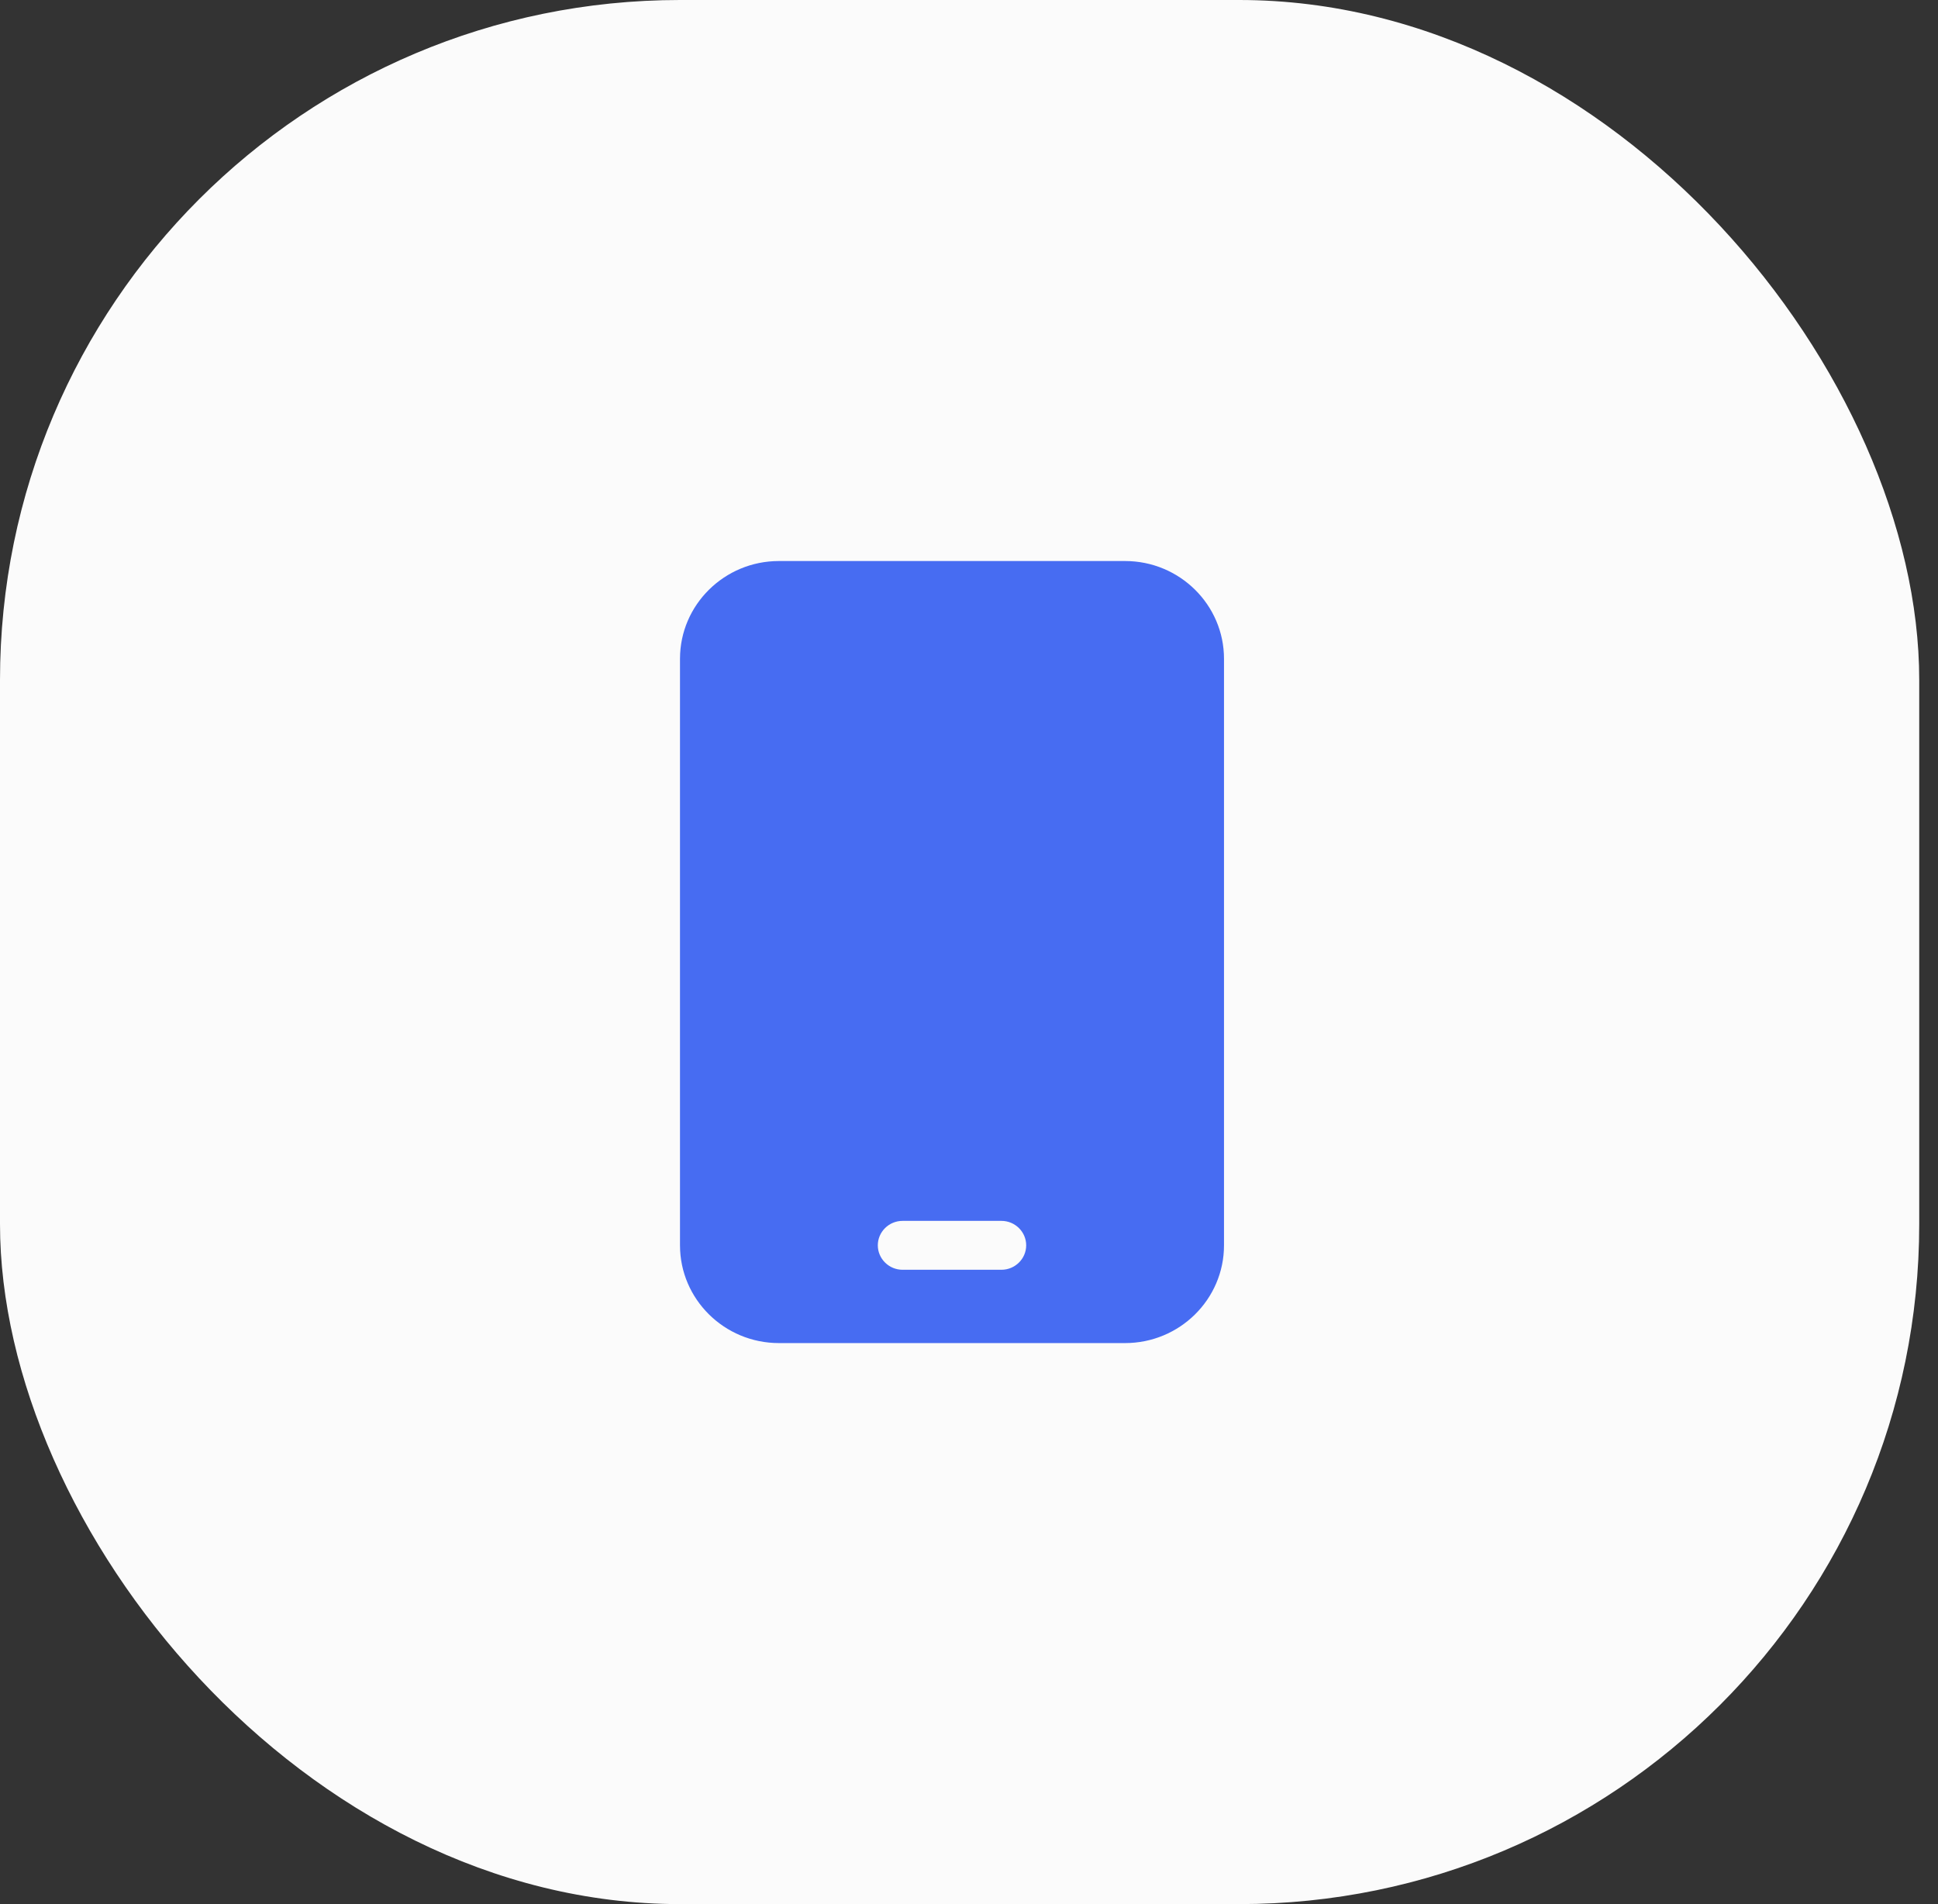
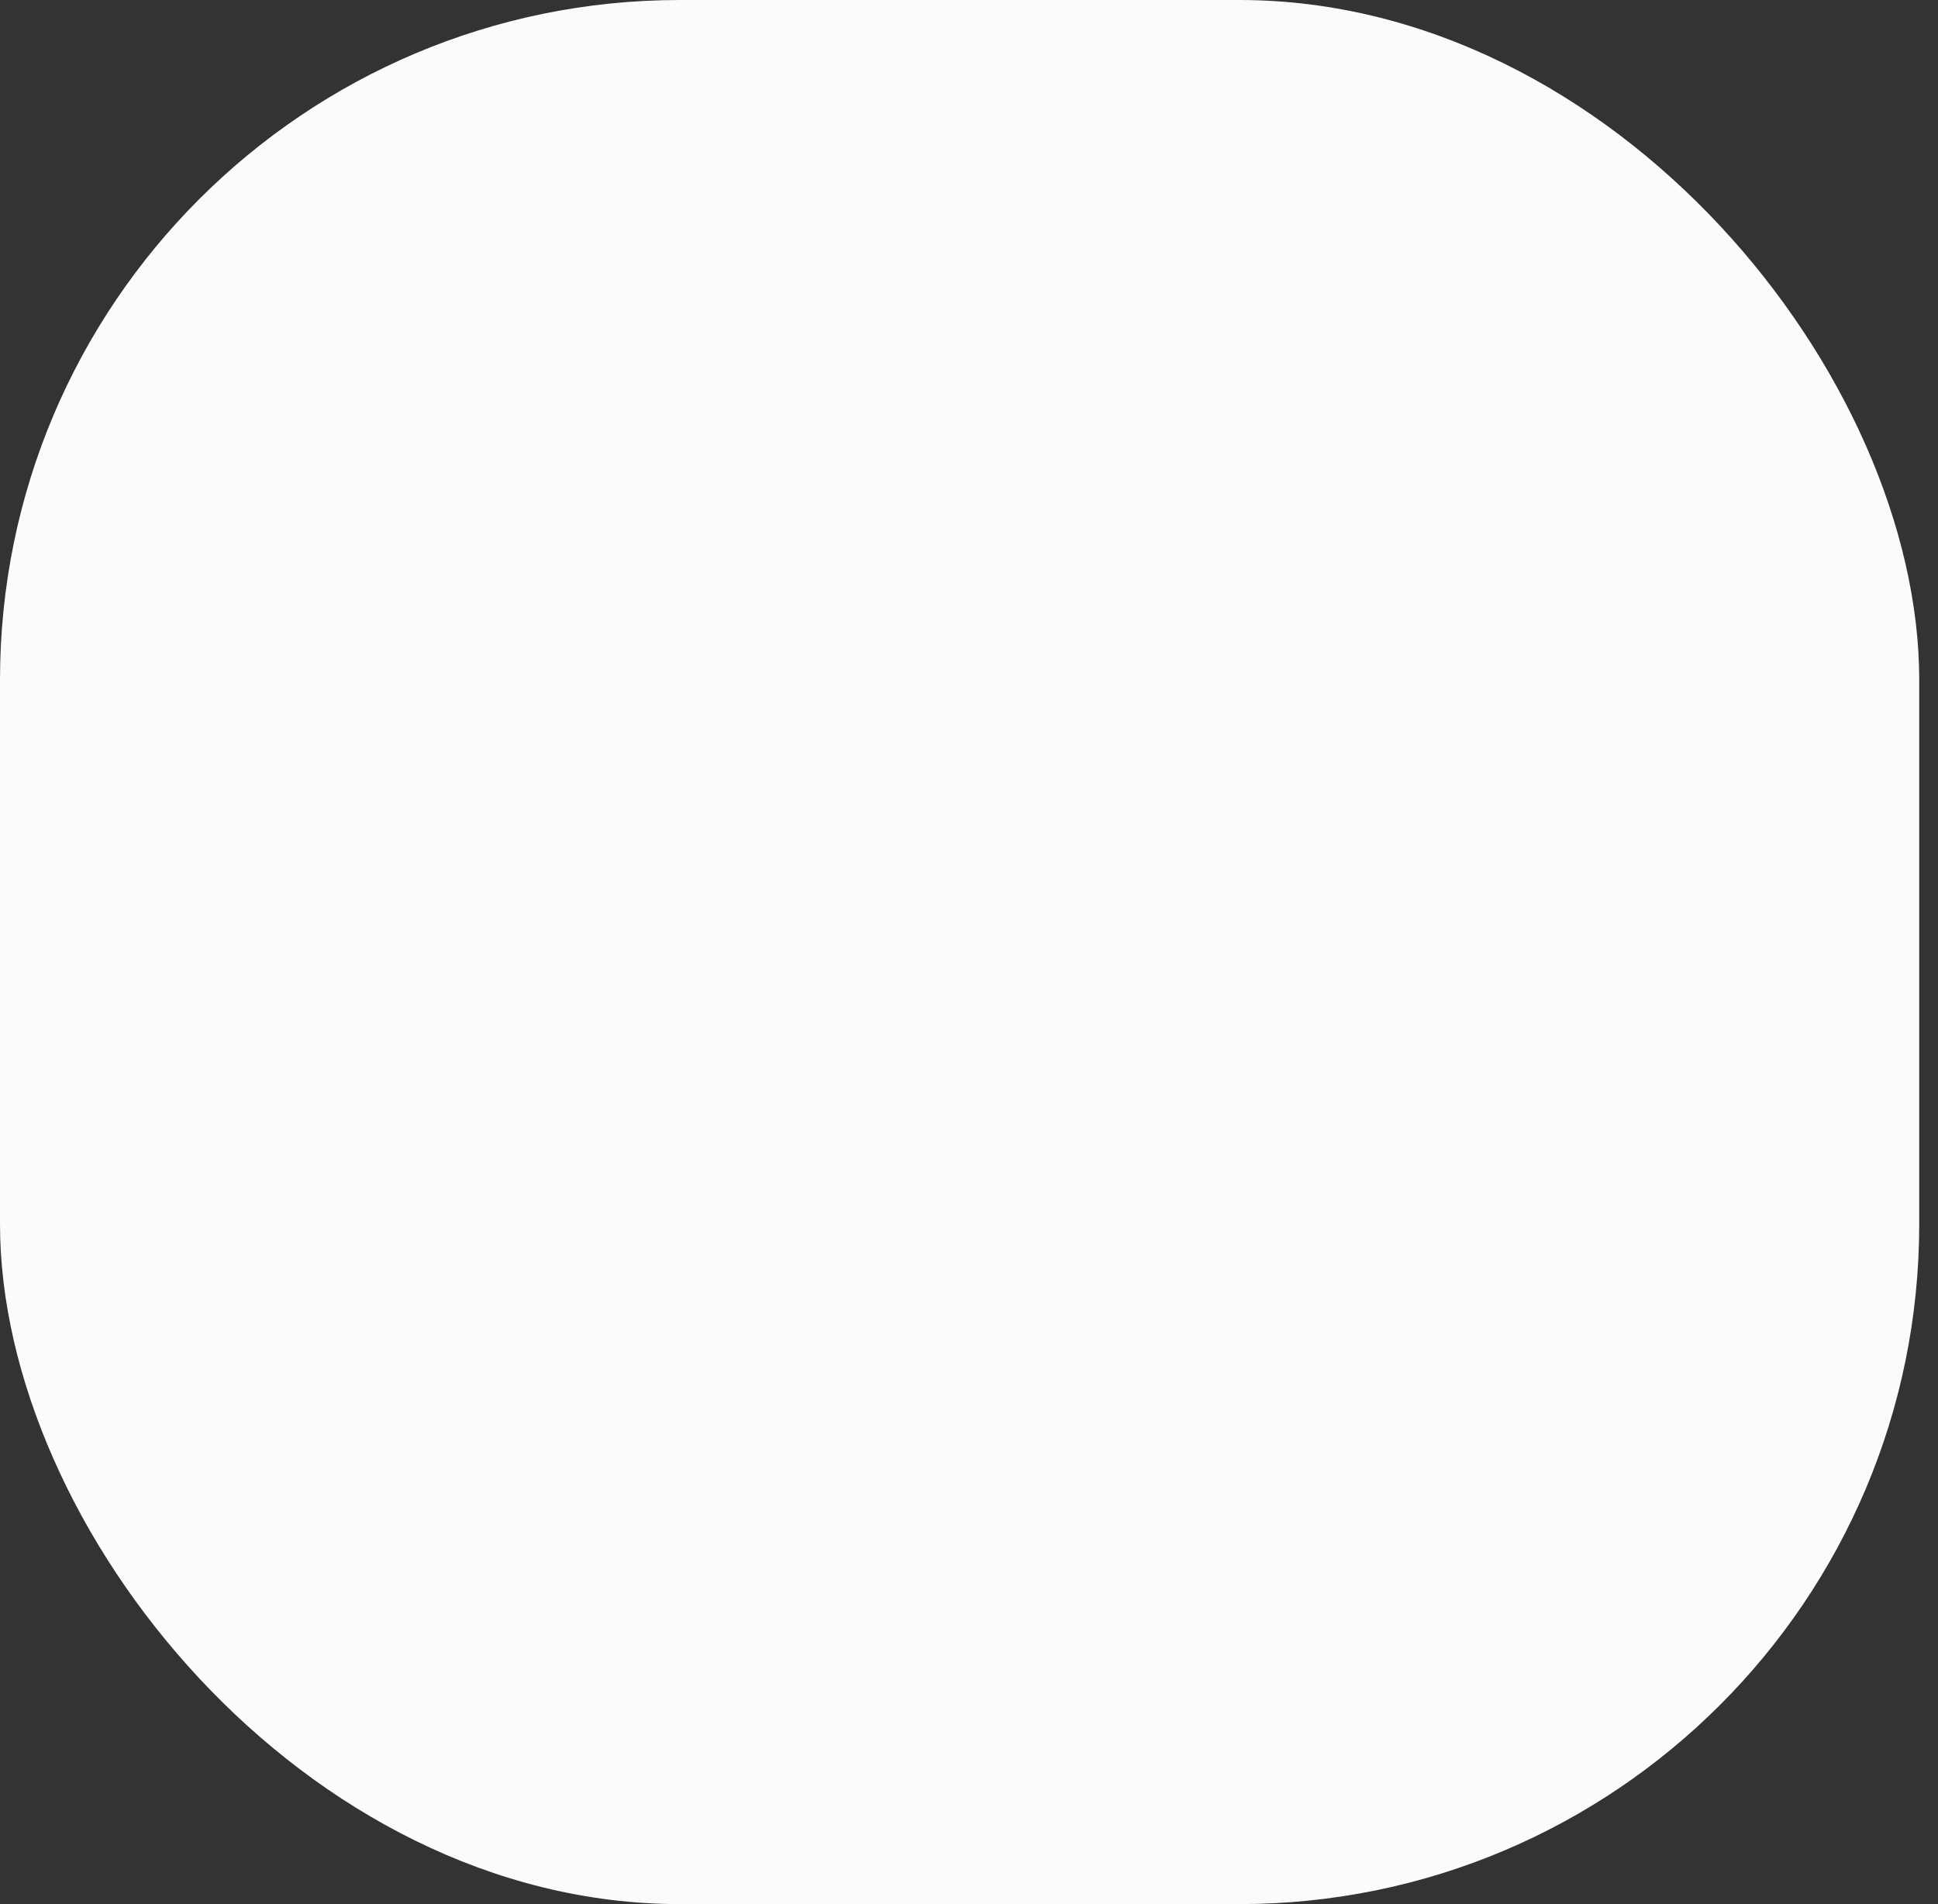
<svg xmlns="http://www.w3.org/2000/svg" width="57" height="56" viewBox="0 0 57 56" fill="none">
  <rect x="0" y="0" width="57" height="56" fill="#333333" stroke="none" />
  <rect width="56.448" height="56" rx="20" fill="#FBFBFB" />
-   <path d="M22.909 16.5C21.305 16.5 20 17.789 20 19.375V36.625C20 38.211 21.305 39.5 22.909 39.5H33.091C34.696 39.5 36 38.211 36 36.625V19.375C36 17.789 34.696 16.5 33.091 16.5H22.909ZM26.546 35.906H29.454C29.855 35.906 30.182 36.23 30.182 36.625C30.182 37.02 29.855 37.344 29.454 37.344H26.546C26.145 37.344 25.818 37.02 25.818 36.625C25.818 36.23 26.145 35.906 26.546 35.906Z" fill="#476CF2" />
</svg>